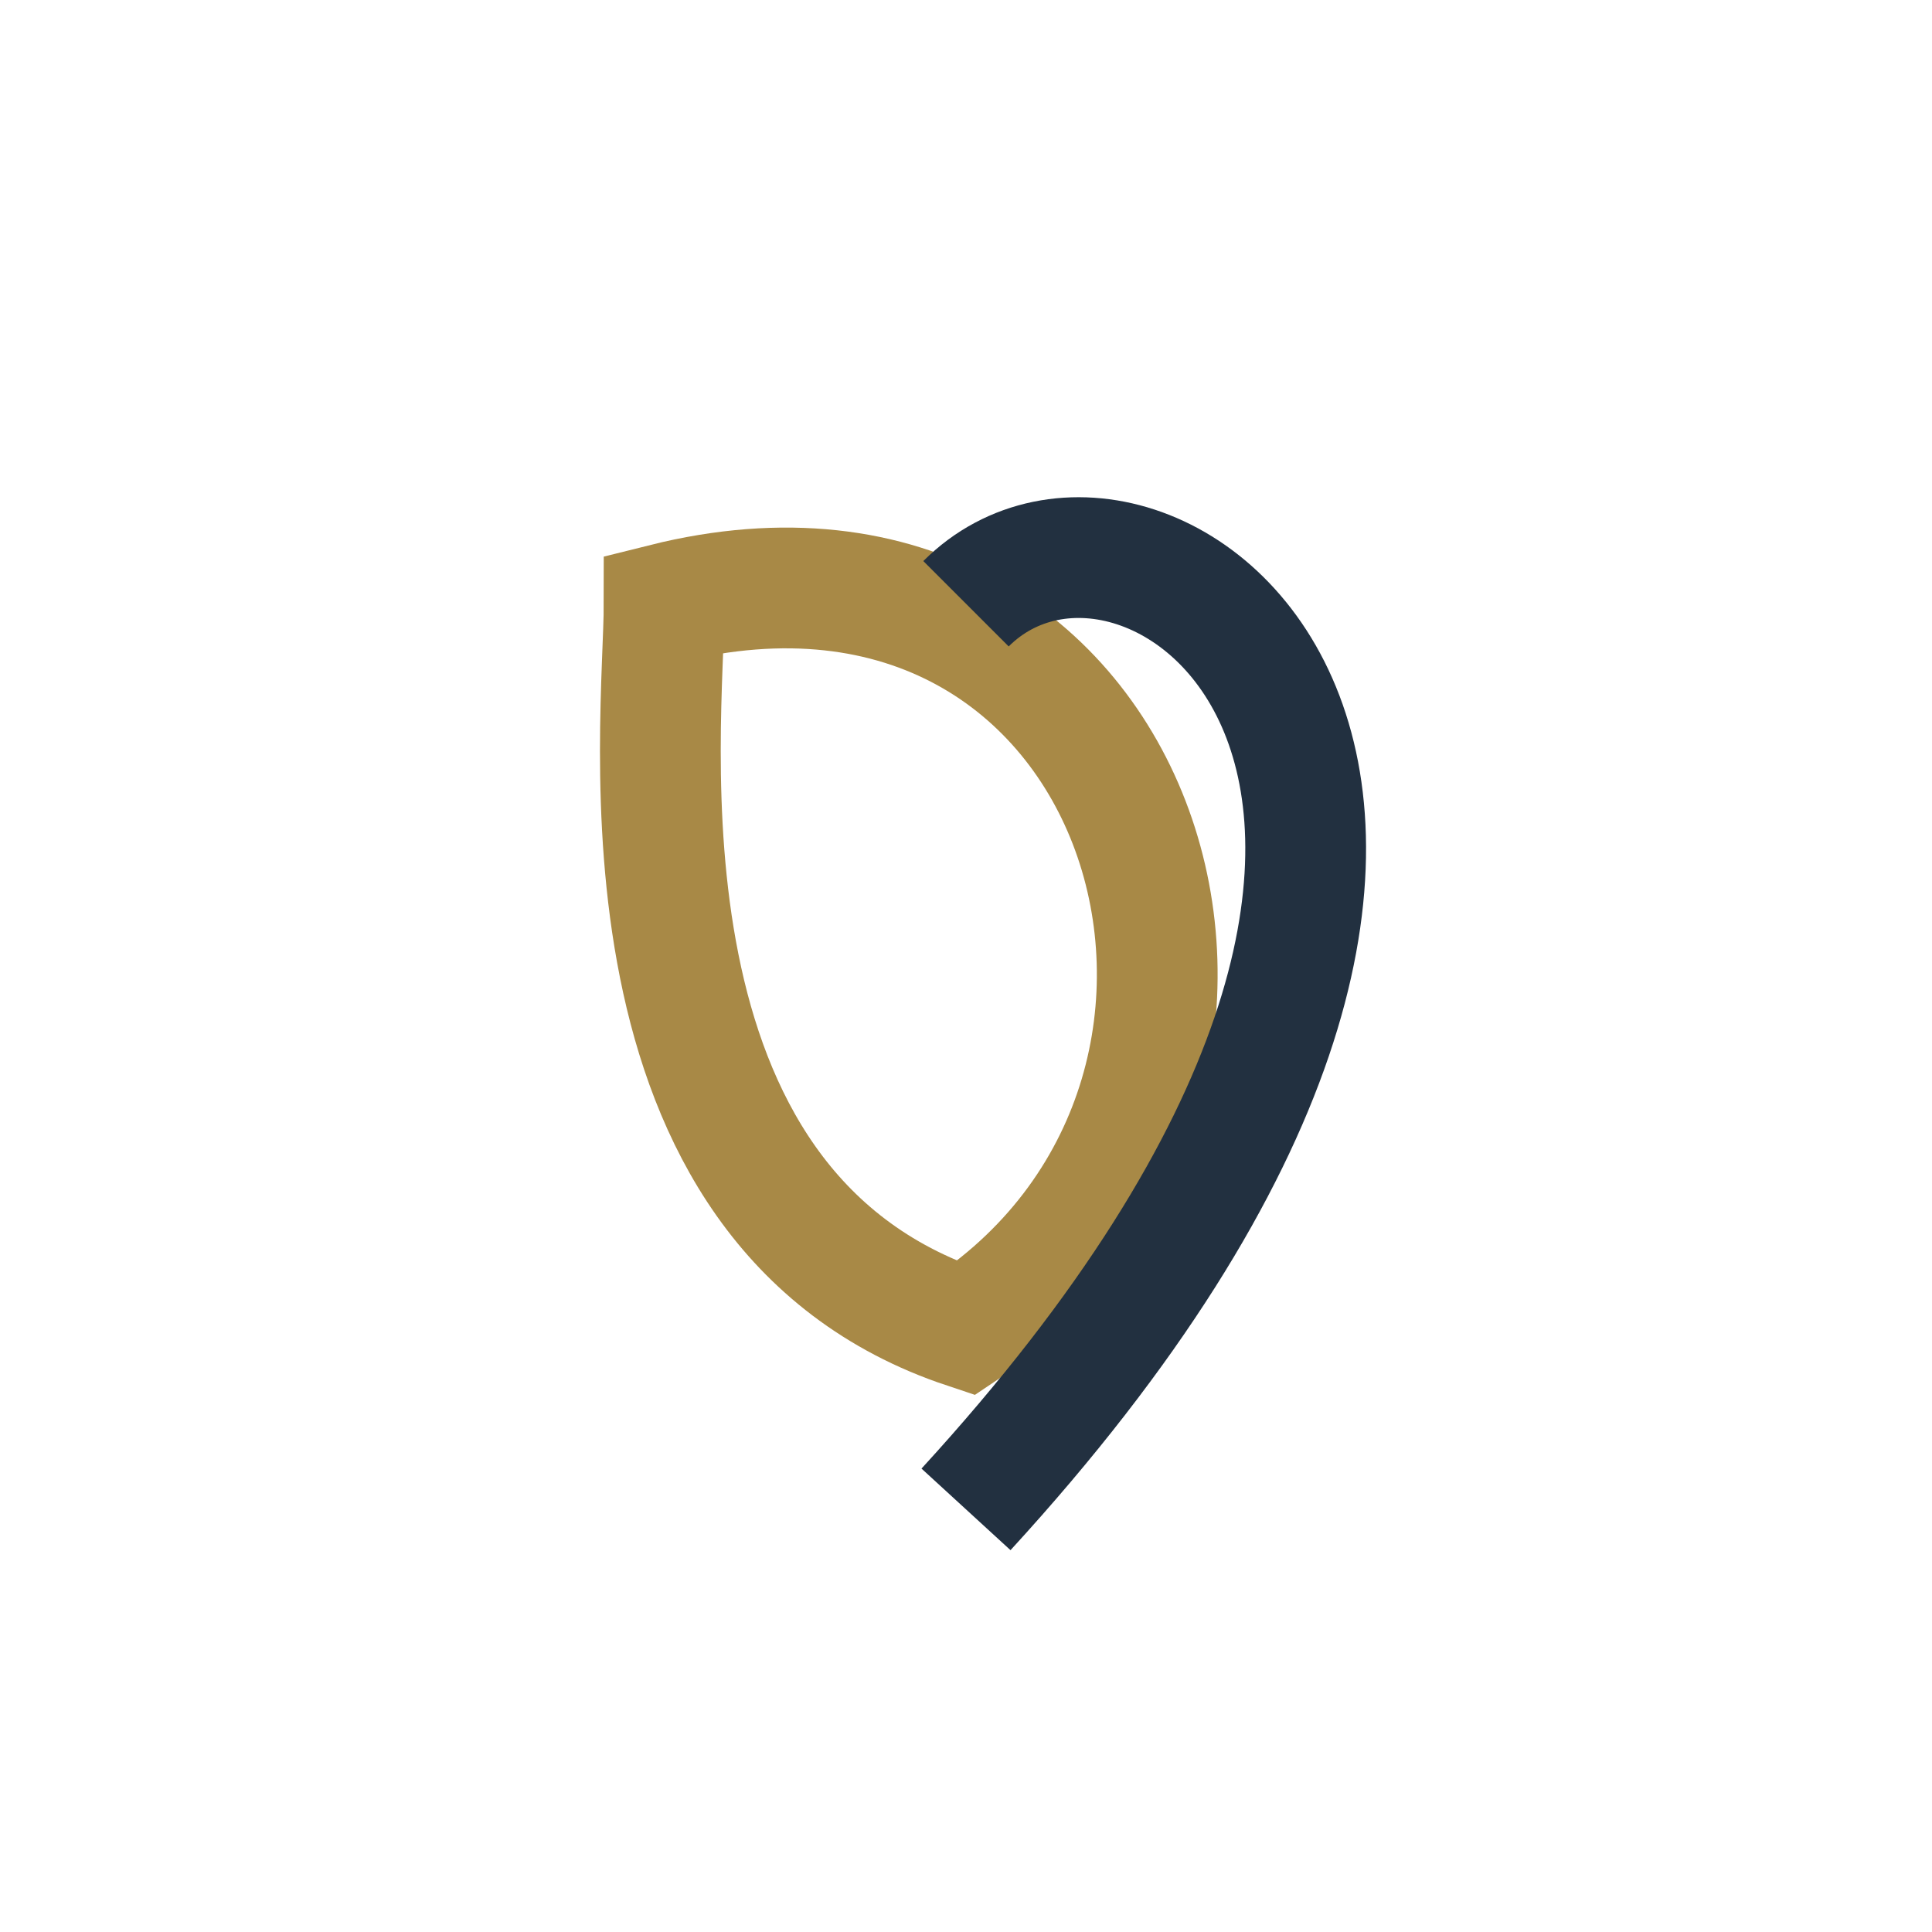
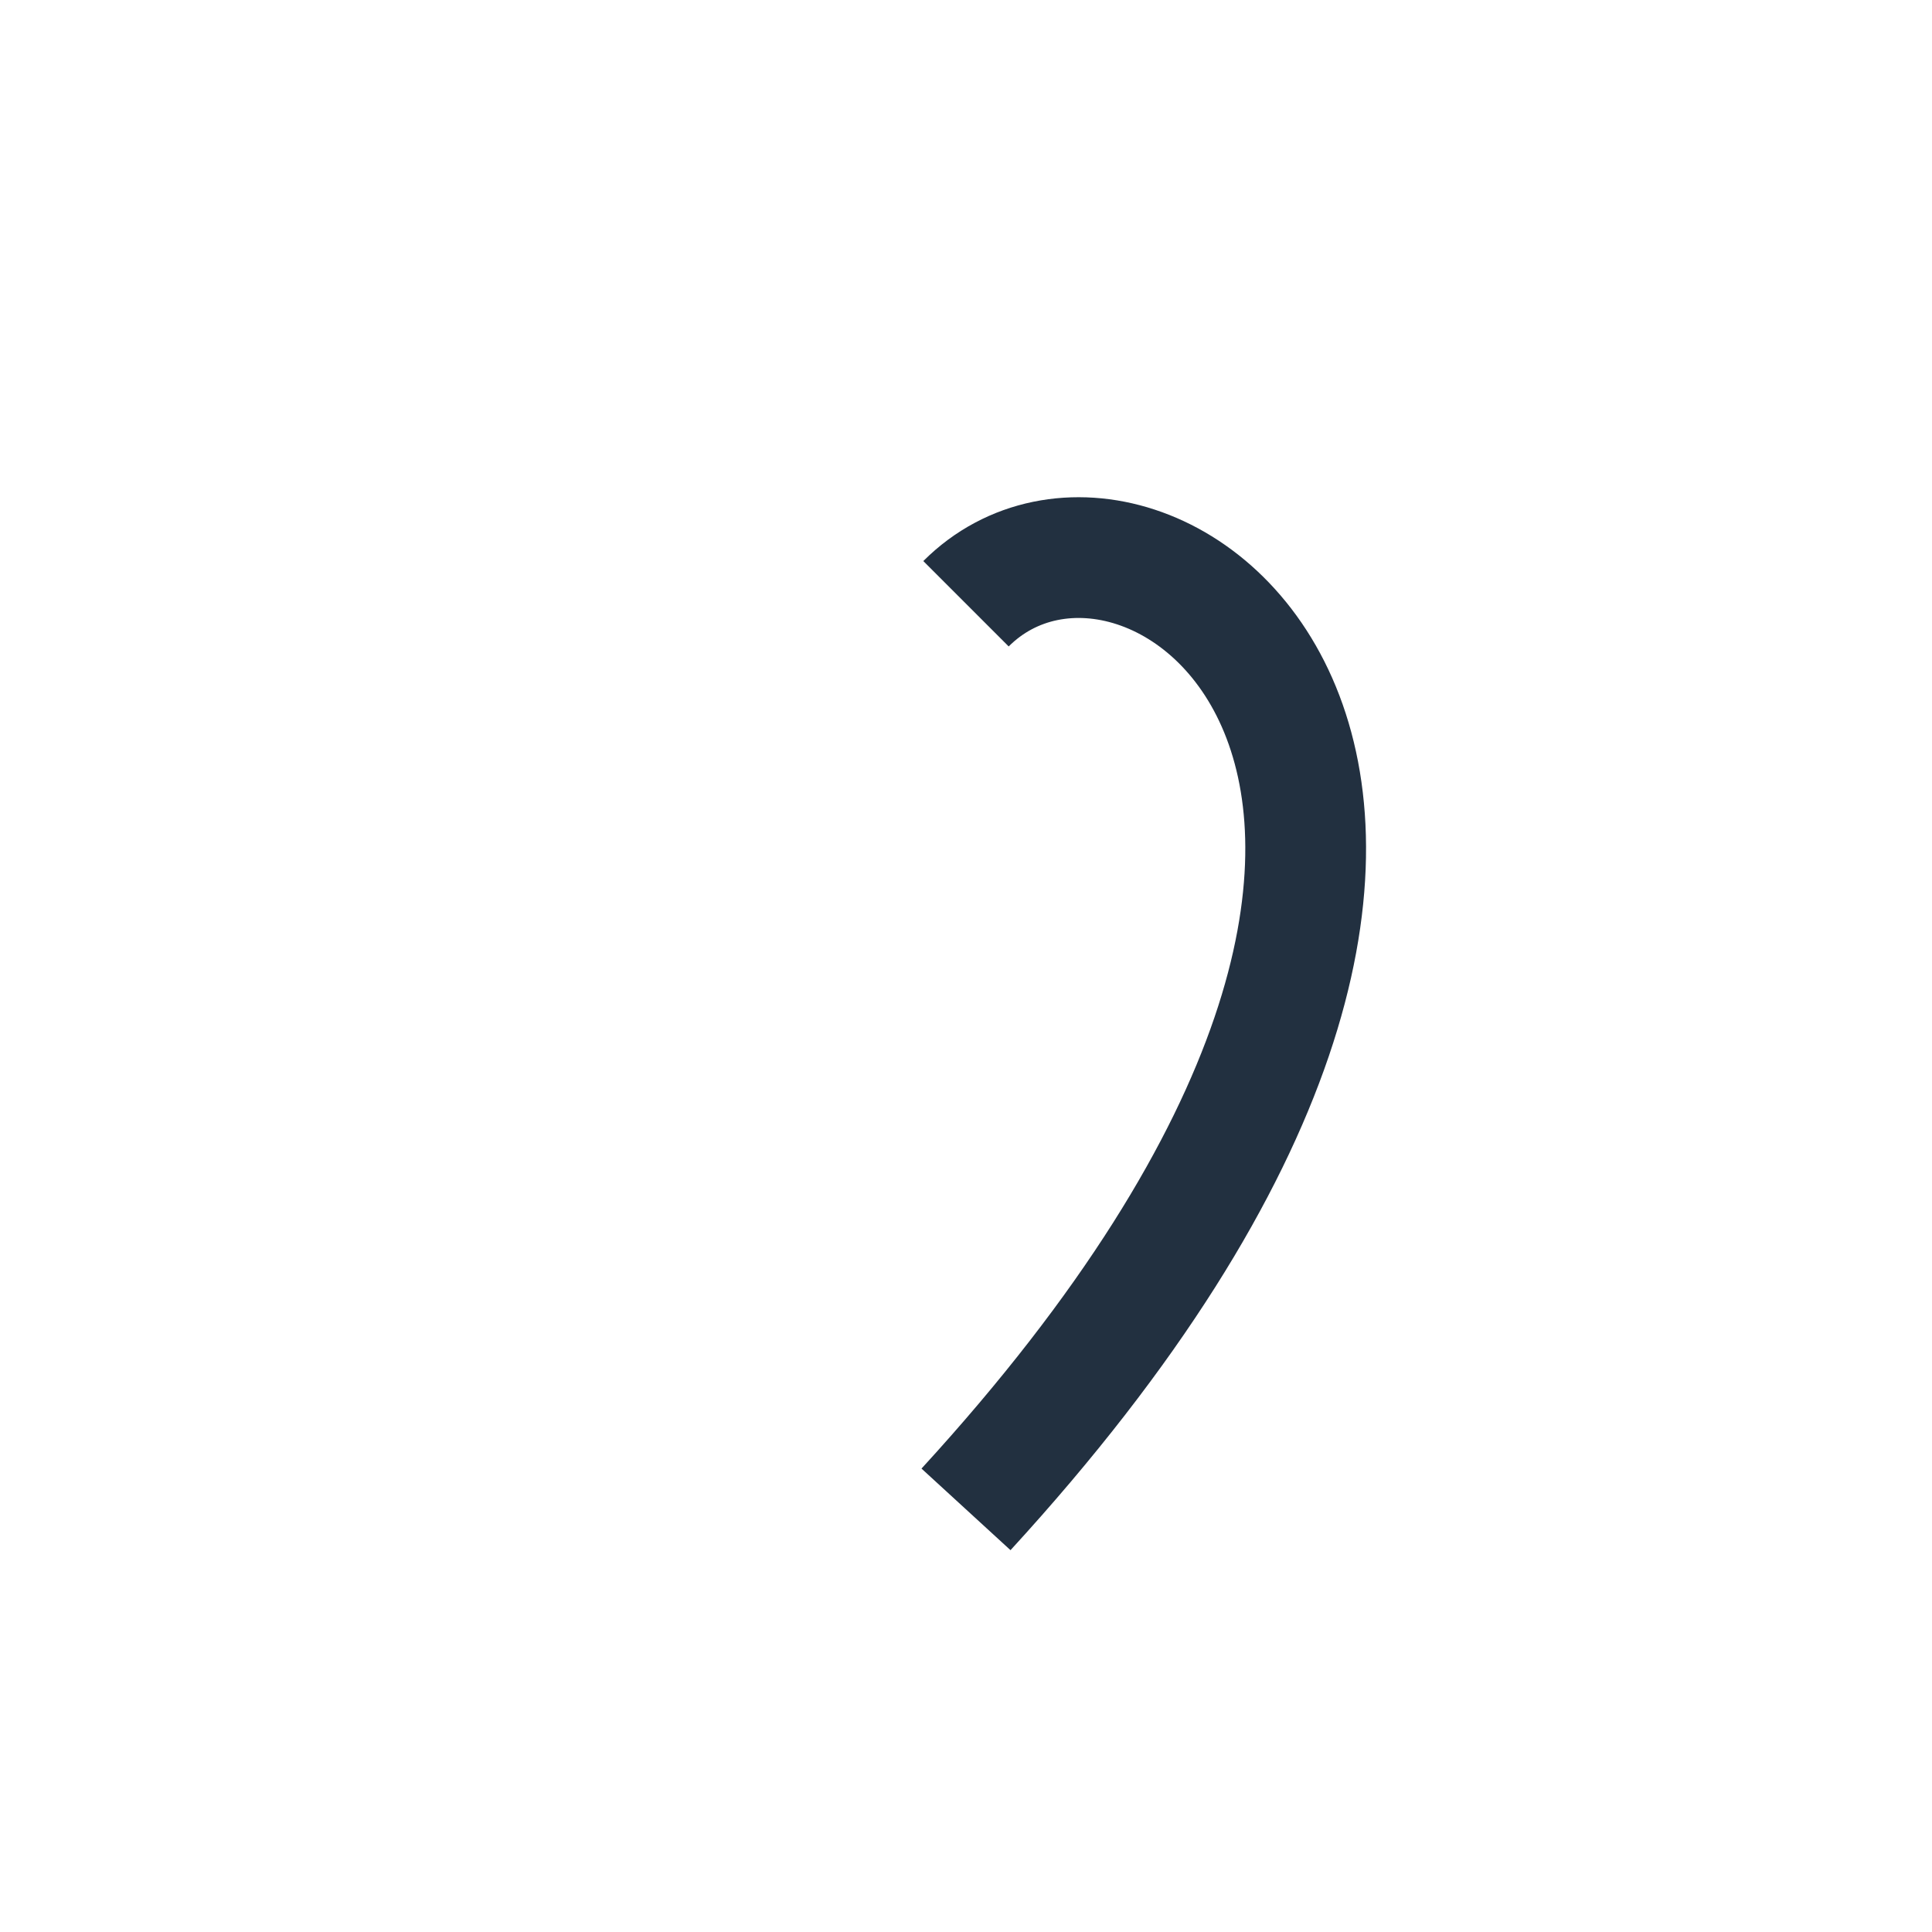
<svg xmlns="http://www.w3.org/2000/svg" width="32" height="32" viewBox="0 0 32 32">
-   <path d="M16 22c6-4 3-14-5-12C11 12 10 20 16 22Z" fill="none" stroke="#A88946" stroke-width="2" />
  <path d="M16 10c3-3 11 3 0 15" fill="none" stroke="#223040" stroke-width="2" />
</svg>